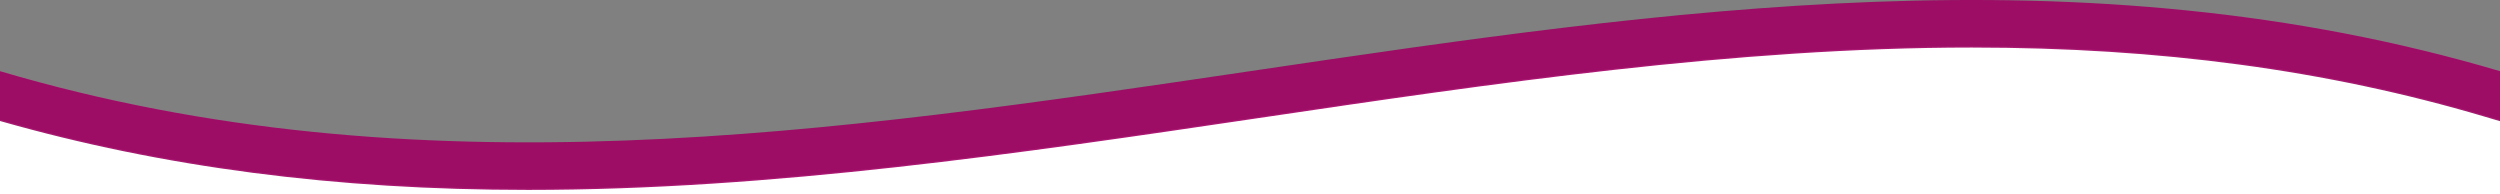
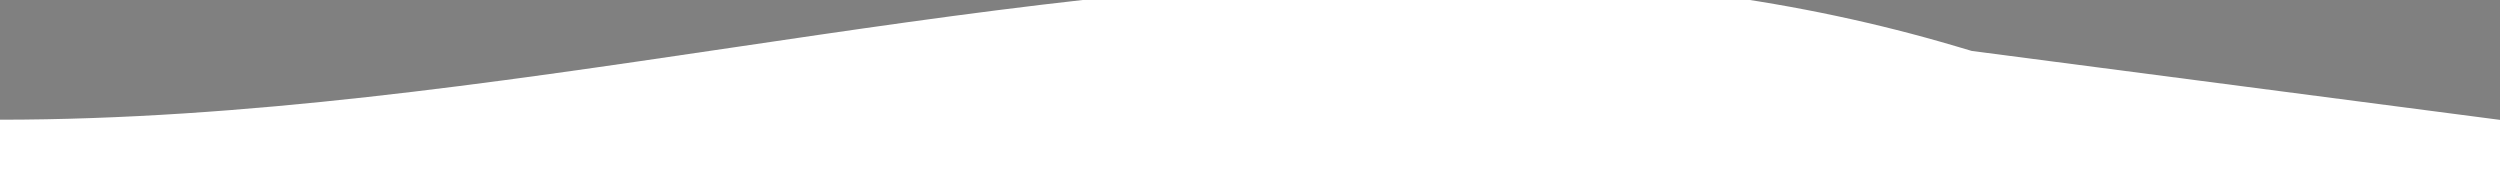
<svg xmlns="http://www.w3.org/2000/svg" id="Layer_2" data-name="Layer 2" viewBox="0 0 1920 149.11">
  <rect x="0" y="0" width="1920" height="149.11" fill="#808080" stroke="none" />
  <defs>
    <style> .cls-1 { fill: rgba(160, 0, 98, .9); } .cls-1, .cls-2 { stroke-width: 0px; } .cls-2 { fill: #fff; } </style>
  </defs>
  <g id="Layer_1-2" data-name="Layer 1">
    <g id="Bottom_Graphic" data-name="Bottom Graphic">
-       <path class="cls-2" d="M1920,92.06v57.05H0v-57.18c124.8,35.57,257.63,52.93,405.67,52.93h.08c187.94-.01,377.4-28.04,560.61-55.14,180.12-26.65,366.36-54.2,547.91-54.2,144.44,0,273.13,17.3,393.4,52.89l12.33,3.65Z" />
+       <path class="cls-2" d="M1920,92.06v57.05H0v-57.18h.08c187.94-.01,377.4-28.04,560.61-55.14,180.12-26.65,366.36-54.2,547.91-54.2,144.44,0,273.13,17.3,393.4,52.89l12.33,3.65Z" />
    </g>
    <g id="Purple_Graphic" data-name="Purple Graphic">
-       <path id="Path_2" data-name="Path 2" class="cls-1" d="M1920,54.67C1280-134.71,640,244.04,0,54.67v38.26c124.8,35.58,257.63,52.93,405.67,52.93h.07c187.95,0,377.4-28.03,560.62-55.13,180.11-26.65,366.36-54.2,547.9-54.2,144.45,0,273.14,17.3,393.41,52.89l12.33,3.65v-38.39Z" />
-     </g>
+       </g>
  </g>
</svg>